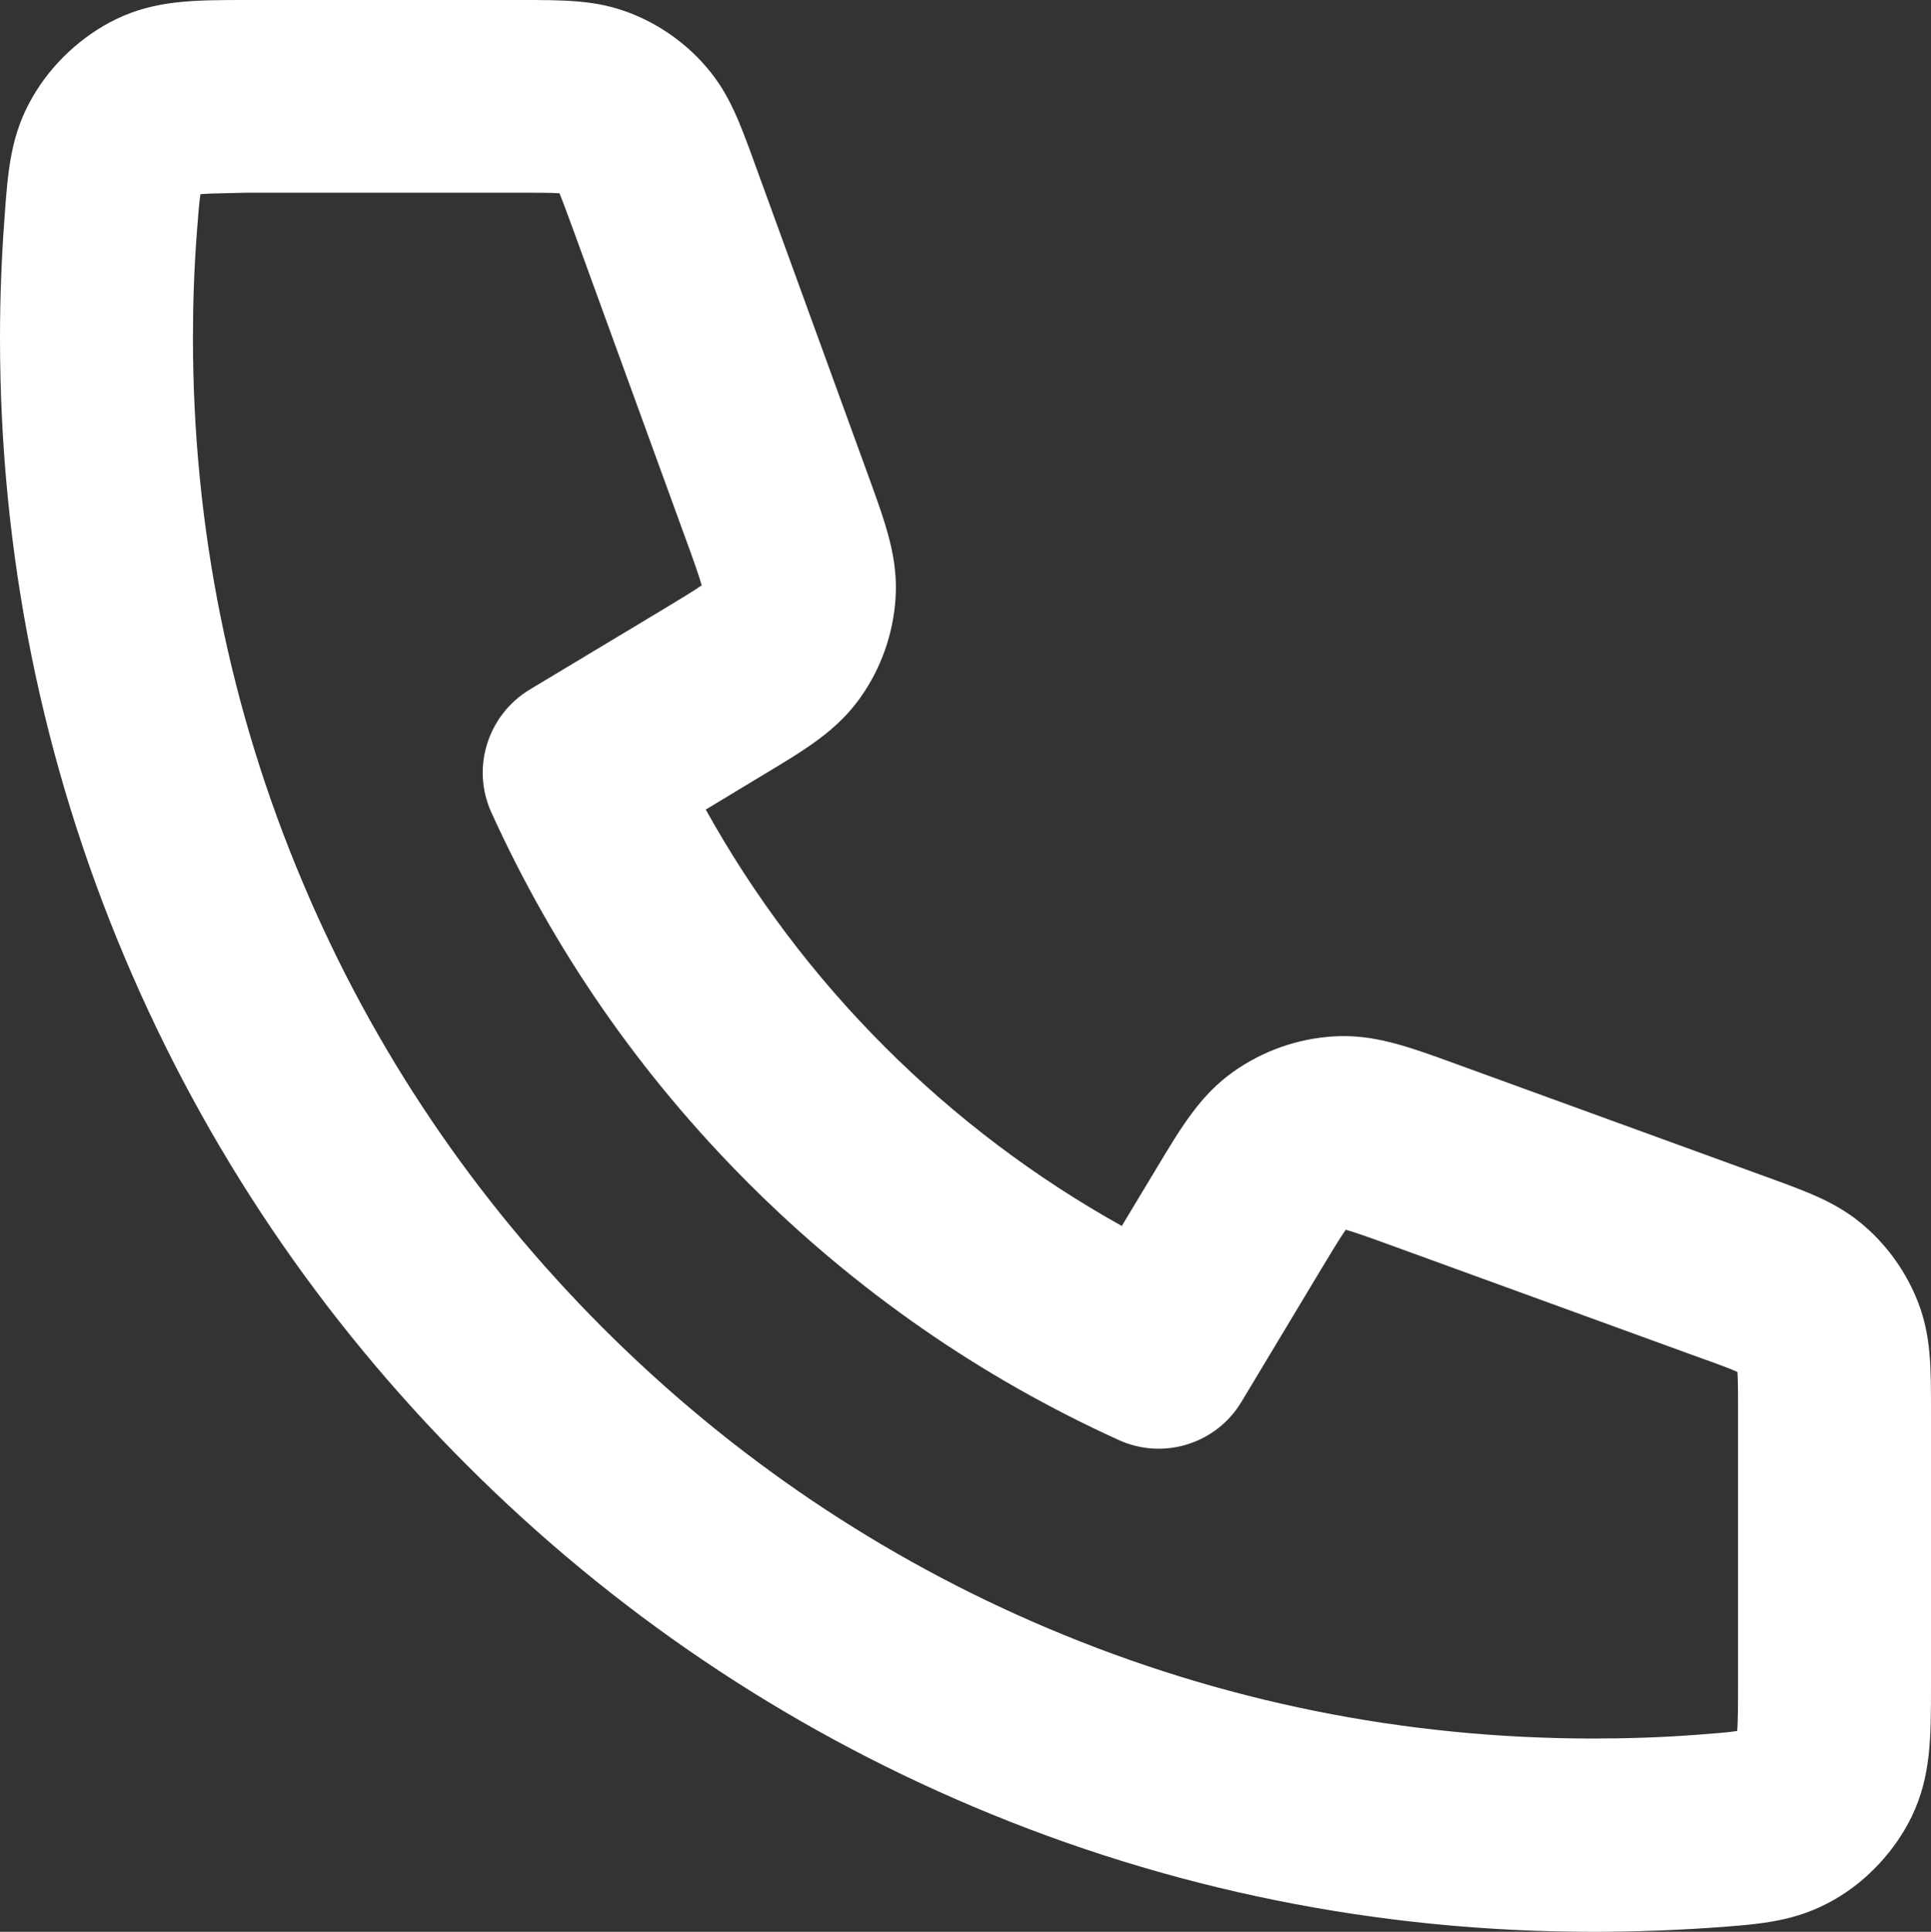
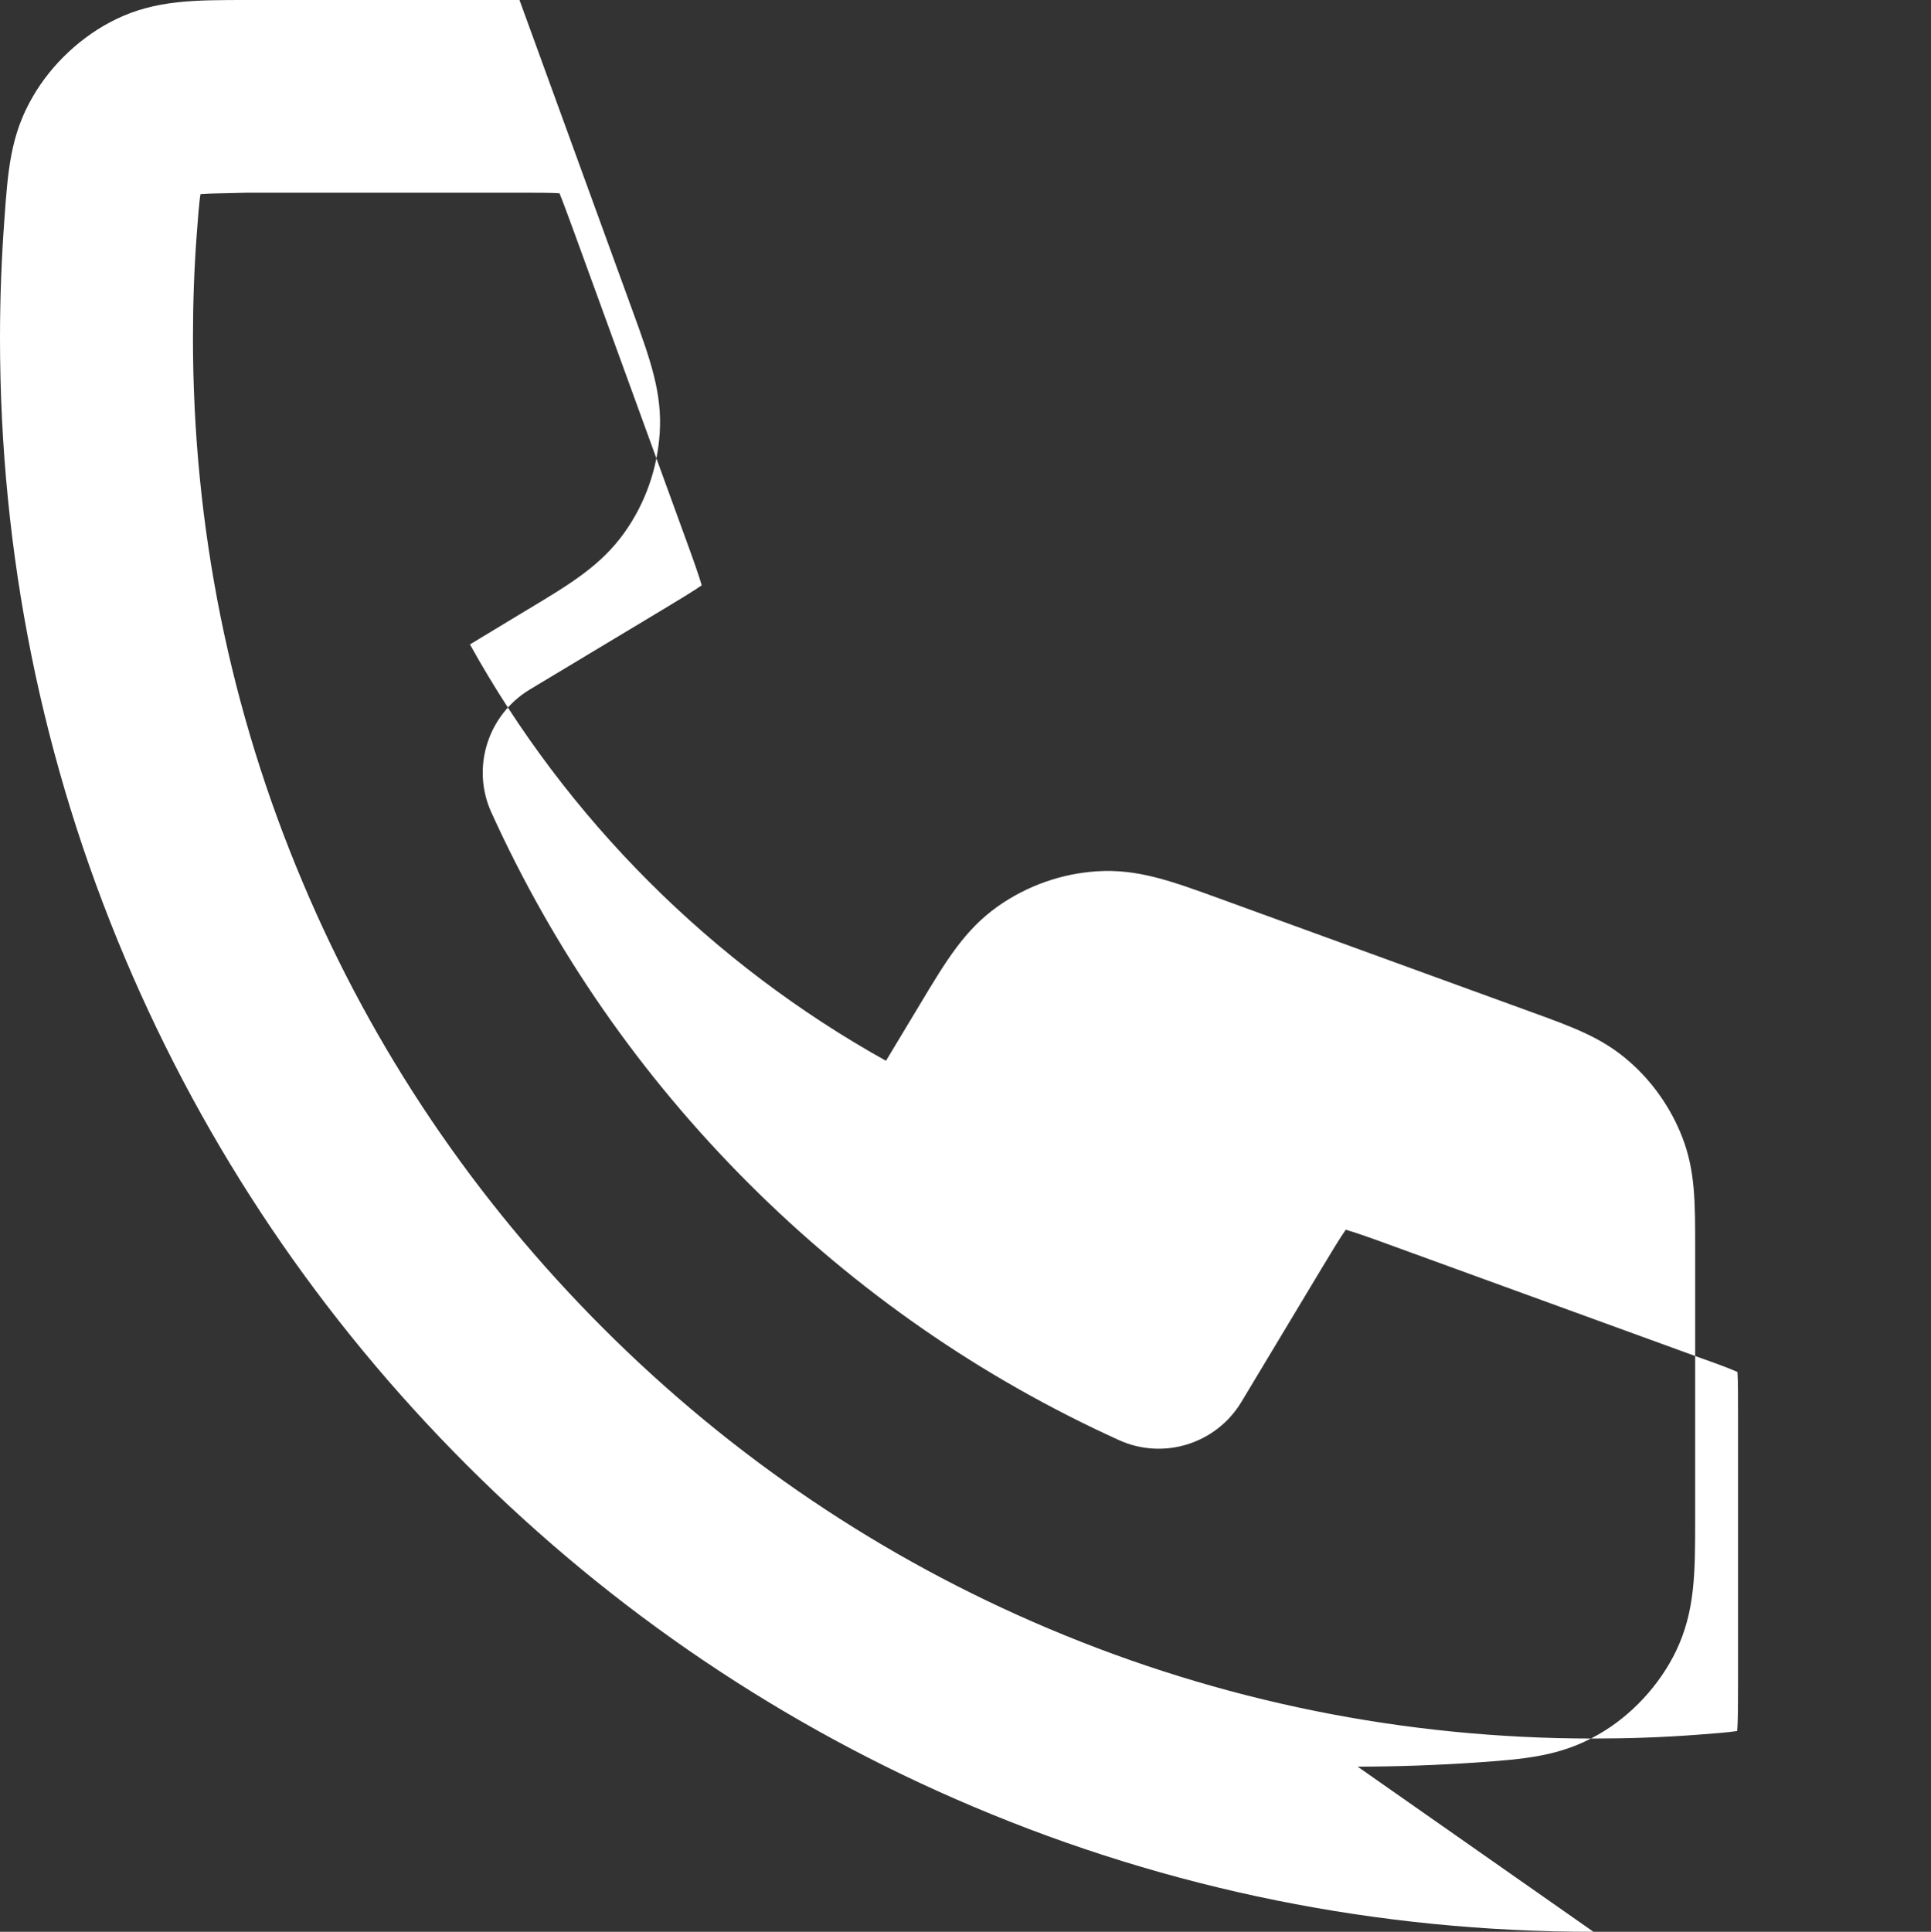
<svg xmlns="http://www.w3.org/2000/svg" id="Layer_2" data-name="Layer 2" viewBox="0 0 666.5 666.7">
  <rect x="0" y="0" width="666.5" height="666.7" fill="#333333" stroke="none" />
  <defs>
    <style>
      .cls-1 {
        fill: #fff;
        stroke-width: 0px;
      }
    </style>
  </defs>
  <g id="Layer_1-2" data-name="Layer 1">
-     <path class="cls-1" d="m550,666.7c-74.2,0-146.3-14.5-214.1-43.2-65.5-27.7-124.3-67.4-174.8-117.9-50.5-50.5-90.2-109.3-117.9-174.8C14.5,263,0,190.9,0,116.7c0-13.6.5-27.2,1.5-40.7,1.2-17,2.1-29.4,9.8-42.6,6.5-11.3,17-21.1,28.8-26.8C53.8,0,67.1,0,85.4,0h93.9c15.9,0,26.4,0,37.9,4.4,10.2,3.9,19.3,10.3,26.4,18.5,8.1,9.3,11.7,19.2,17.1,34.1l38.9,106.9c6.3,17.3,10.4,28.7,9.5,42.6-.8,12.3-5,24.2-12.1,34.2-8.1,11.4-18.5,17.7-34.2,27.1l-19.2,11.6c16.6,29.9,37.3,57.4,61.8,81.9s52,45.2,81.8,61.8l11.5-19.1c9.4-15.7,15.7-26.1,27.1-34.2,10.1-7.1,21.9-11.3,34.2-12.1,13.9-.9,25.3,3.2,42.6,9.5l106.9,38.9c14.9,5.4,24.8,9,34.1,17.1,8.2,7.1,14.6,16.3,18.5,26.4,4.4,11.5,4.4,22,4.4,37.9v93.9c0,18.4,0,31.6-6.6,45.4-5.7,11.8-15.4,22.3-26.8,28.8-13.2,7.6-25.5,8.5-42.5,9.7-13.4.9-27.1,1.4-40.6,1.4ZM69.2,67c-.5,2.9-.9,8.7-1.3,13.9-.9,11.9-1.3,23.9-1.3,35.8,0,65.3,12.8,128.6,38,188.1,24.3,57.6,59.2,109.2,103.6,153.6,44.4,44.4,96.1,79.3,153.6,103.6,59.6,25.2,122.9,38,188.1,38,12,0,24-.4,35.8-1.3,5.2-.4,10.9-.8,13.9-1.3.3-3.4.3-10.1.3-16.2v-93.8c0-5.4,0-11-.2-13.9-2.6-1.2-7.8-3.1-12.9-4.9l-106.9-38.9c-6-2.2-12.2-4.4-15.4-5.3-1.9,2.7-5.3,8.3-8.6,13.8l-27.4,45.6c-8.7,14.5-26.9,20.2-42.3,13.2-47.6-21.6-90.6-51.4-127.9-88.7s-67.1-80.3-88.7-127.9c-7-15.4-1.3-33.6,13.2-42.4l45.6-27.4c5.5-3.3,11.1-6.7,13.8-8.6-.9-3.2-3.1-9.4-5.3-15.4l-38.9-106.9c-1.9-5.1-3.8-10.4-4.9-13-2.8-.2-8.4-.2-13.9-.2h-93.9c-6,.2-12.7.2-16.1.5Zm531.7,407.2s.1,0,0,0c.1,0,0,0,0,0Zm-1.3-2h0c0,.1,0,0,0,0Z" />
+     <path class="cls-1" d="m550,666.7c-74.2,0-146.3-14.5-214.1-43.2-65.5-27.7-124.3-67.4-174.8-117.9-50.5-50.5-90.2-109.3-117.9-174.8C14.5,263,0,190.9,0,116.7c0-13.6.5-27.2,1.5-40.7,1.2-17,2.1-29.4,9.8-42.6,6.5-11.3,17-21.1,28.8-26.8C53.8,0,67.1,0,85.4,0h93.9l38.9,106.9c6.3,17.3,10.4,28.7,9.5,42.6-.8,12.3-5,24.2-12.1,34.2-8.1,11.4-18.5,17.7-34.2,27.1l-19.2,11.6c16.6,29.9,37.3,57.4,61.8,81.9s52,45.2,81.8,61.8l11.5-19.1c9.4-15.7,15.7-26.1,27.1-34.2,10.1-7.1,21.9-11.3,34.2-12.1,13.9-.9,25.3,3.2,42.6,9.5l106.9,38.9c14.9,5.4,24.8,9,34.1,17.1,8.2,7.1,14.6,16.3,18.5,26.4,4.4,11.5,4.4,22,4.4,37.9v93.9c0,18.4,0,31.6-6.6,45.4-5.7,11.8-15.4,22.3-26.8,28.8-13.2,7.6-25.5,8.5-42.5,9.7-13.4.9-27.1,1.4-40.6,1.4ZM69.2,67c-.5,2.9-.9,8.7-1.3,13.9-.9,11.9-1.3,23.9-1.3,35.8,0,65.3,12.8,128.6,38,188.1,24.3,57.6,59.2,109.2,103.6,153.6,44.4,44.4,96.1,79.3,153.6,103.6,59.6,25.2,122.9,38,188.1,38,12,0,24-.4,35.8-1.3,5.2-.4,10.9-.8,13.9-1.3.3-3.4.3-10.1.3-16.2v-93.8c0-5.4,0-11-.2-13.9-2.6-1.2-7.8-3.1-12.9-4.9l-106.9-38.9c-6-2.2-12.2-4.4-15.4-5.3-1.9,2.7-5.3,8.3-8.6,13.8l-27.4,45.6c-8.7,14.5-26.9,20.2-42.3,13.2-47.6-21.6-90.6-51.4-127.9-88.7s-67.1-80.3-88.7-127.9c-7-15.4-1.3-33.6,13.2-42.4l45.6-27.4c5.5-3.3,11.1-6.7,13.8-8.6-.9-3.2-3.1-9.4-5.3-15.4l-38.9-106.9c-1.9-5.1-3.8-10.4-4.9-13-2.8-.2-8.4-.2-13.9-.2h-93.9c-6,.2-12.7.2-16.1.5Zm531.7,407.2s.1,0,0,0c.1,0,0,0,0,0Zm-1.3-2h0c0,.1,0,0,0,0Z" />
  </g>
</svg>